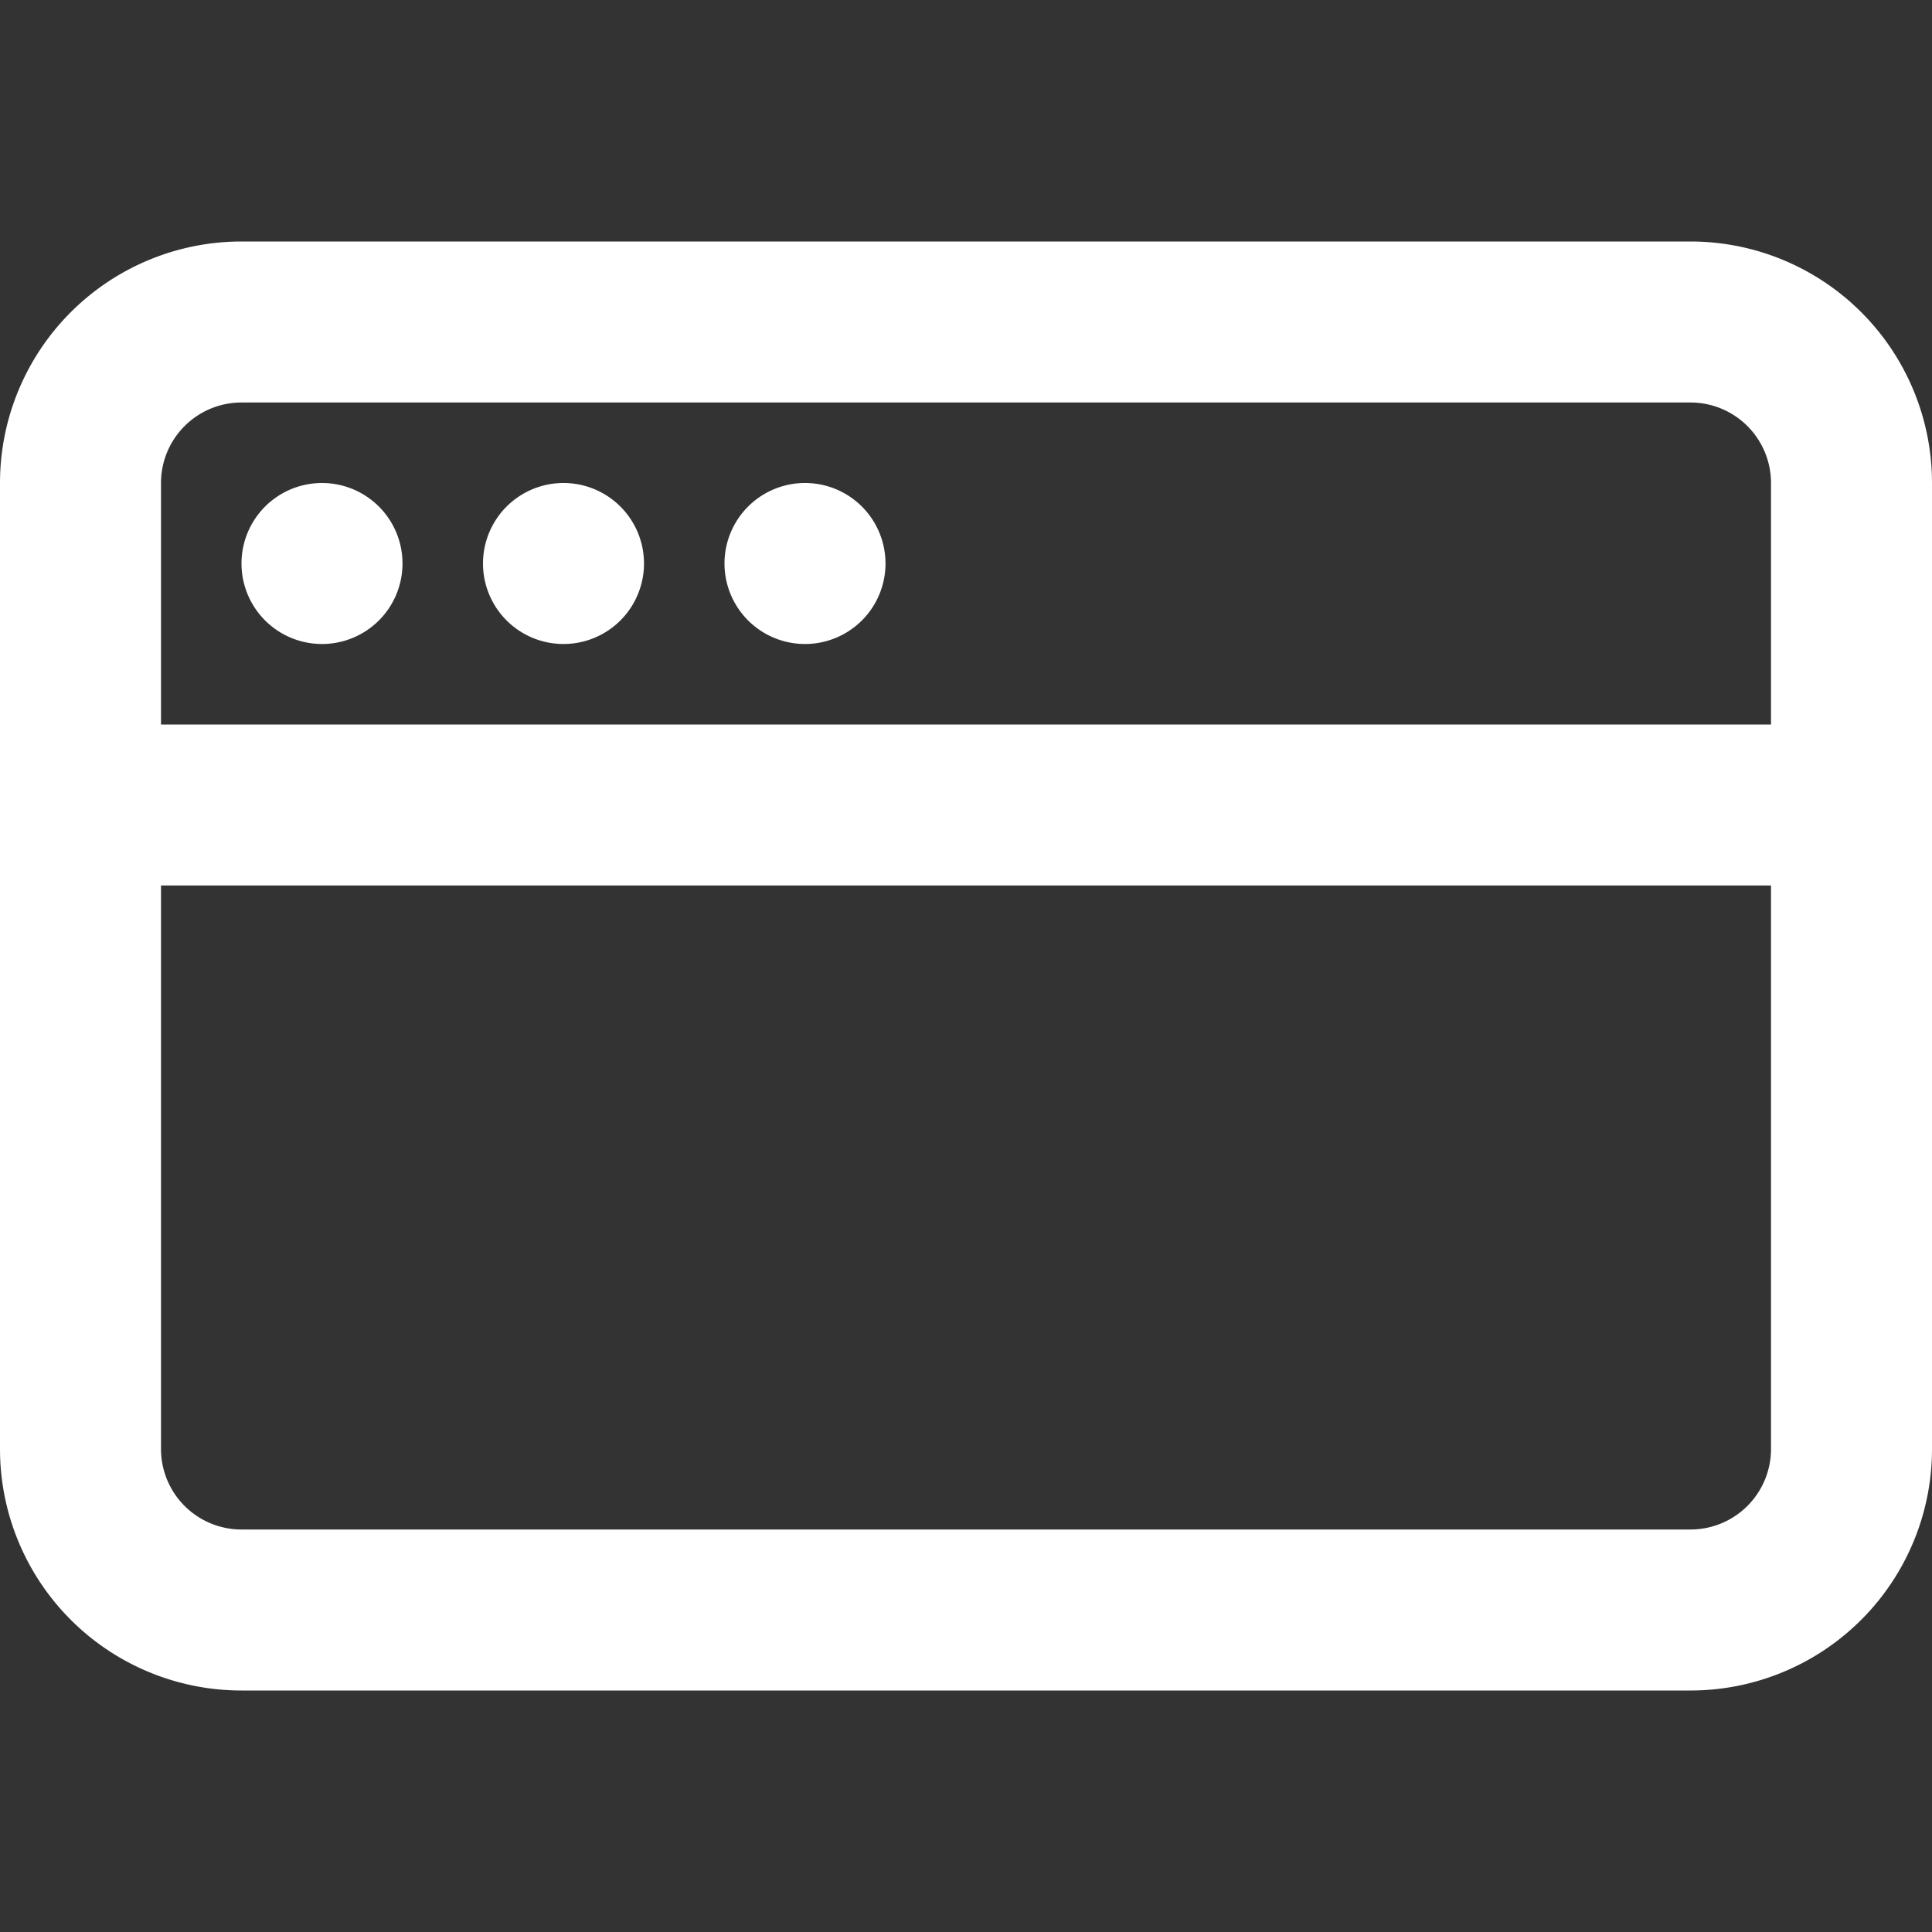
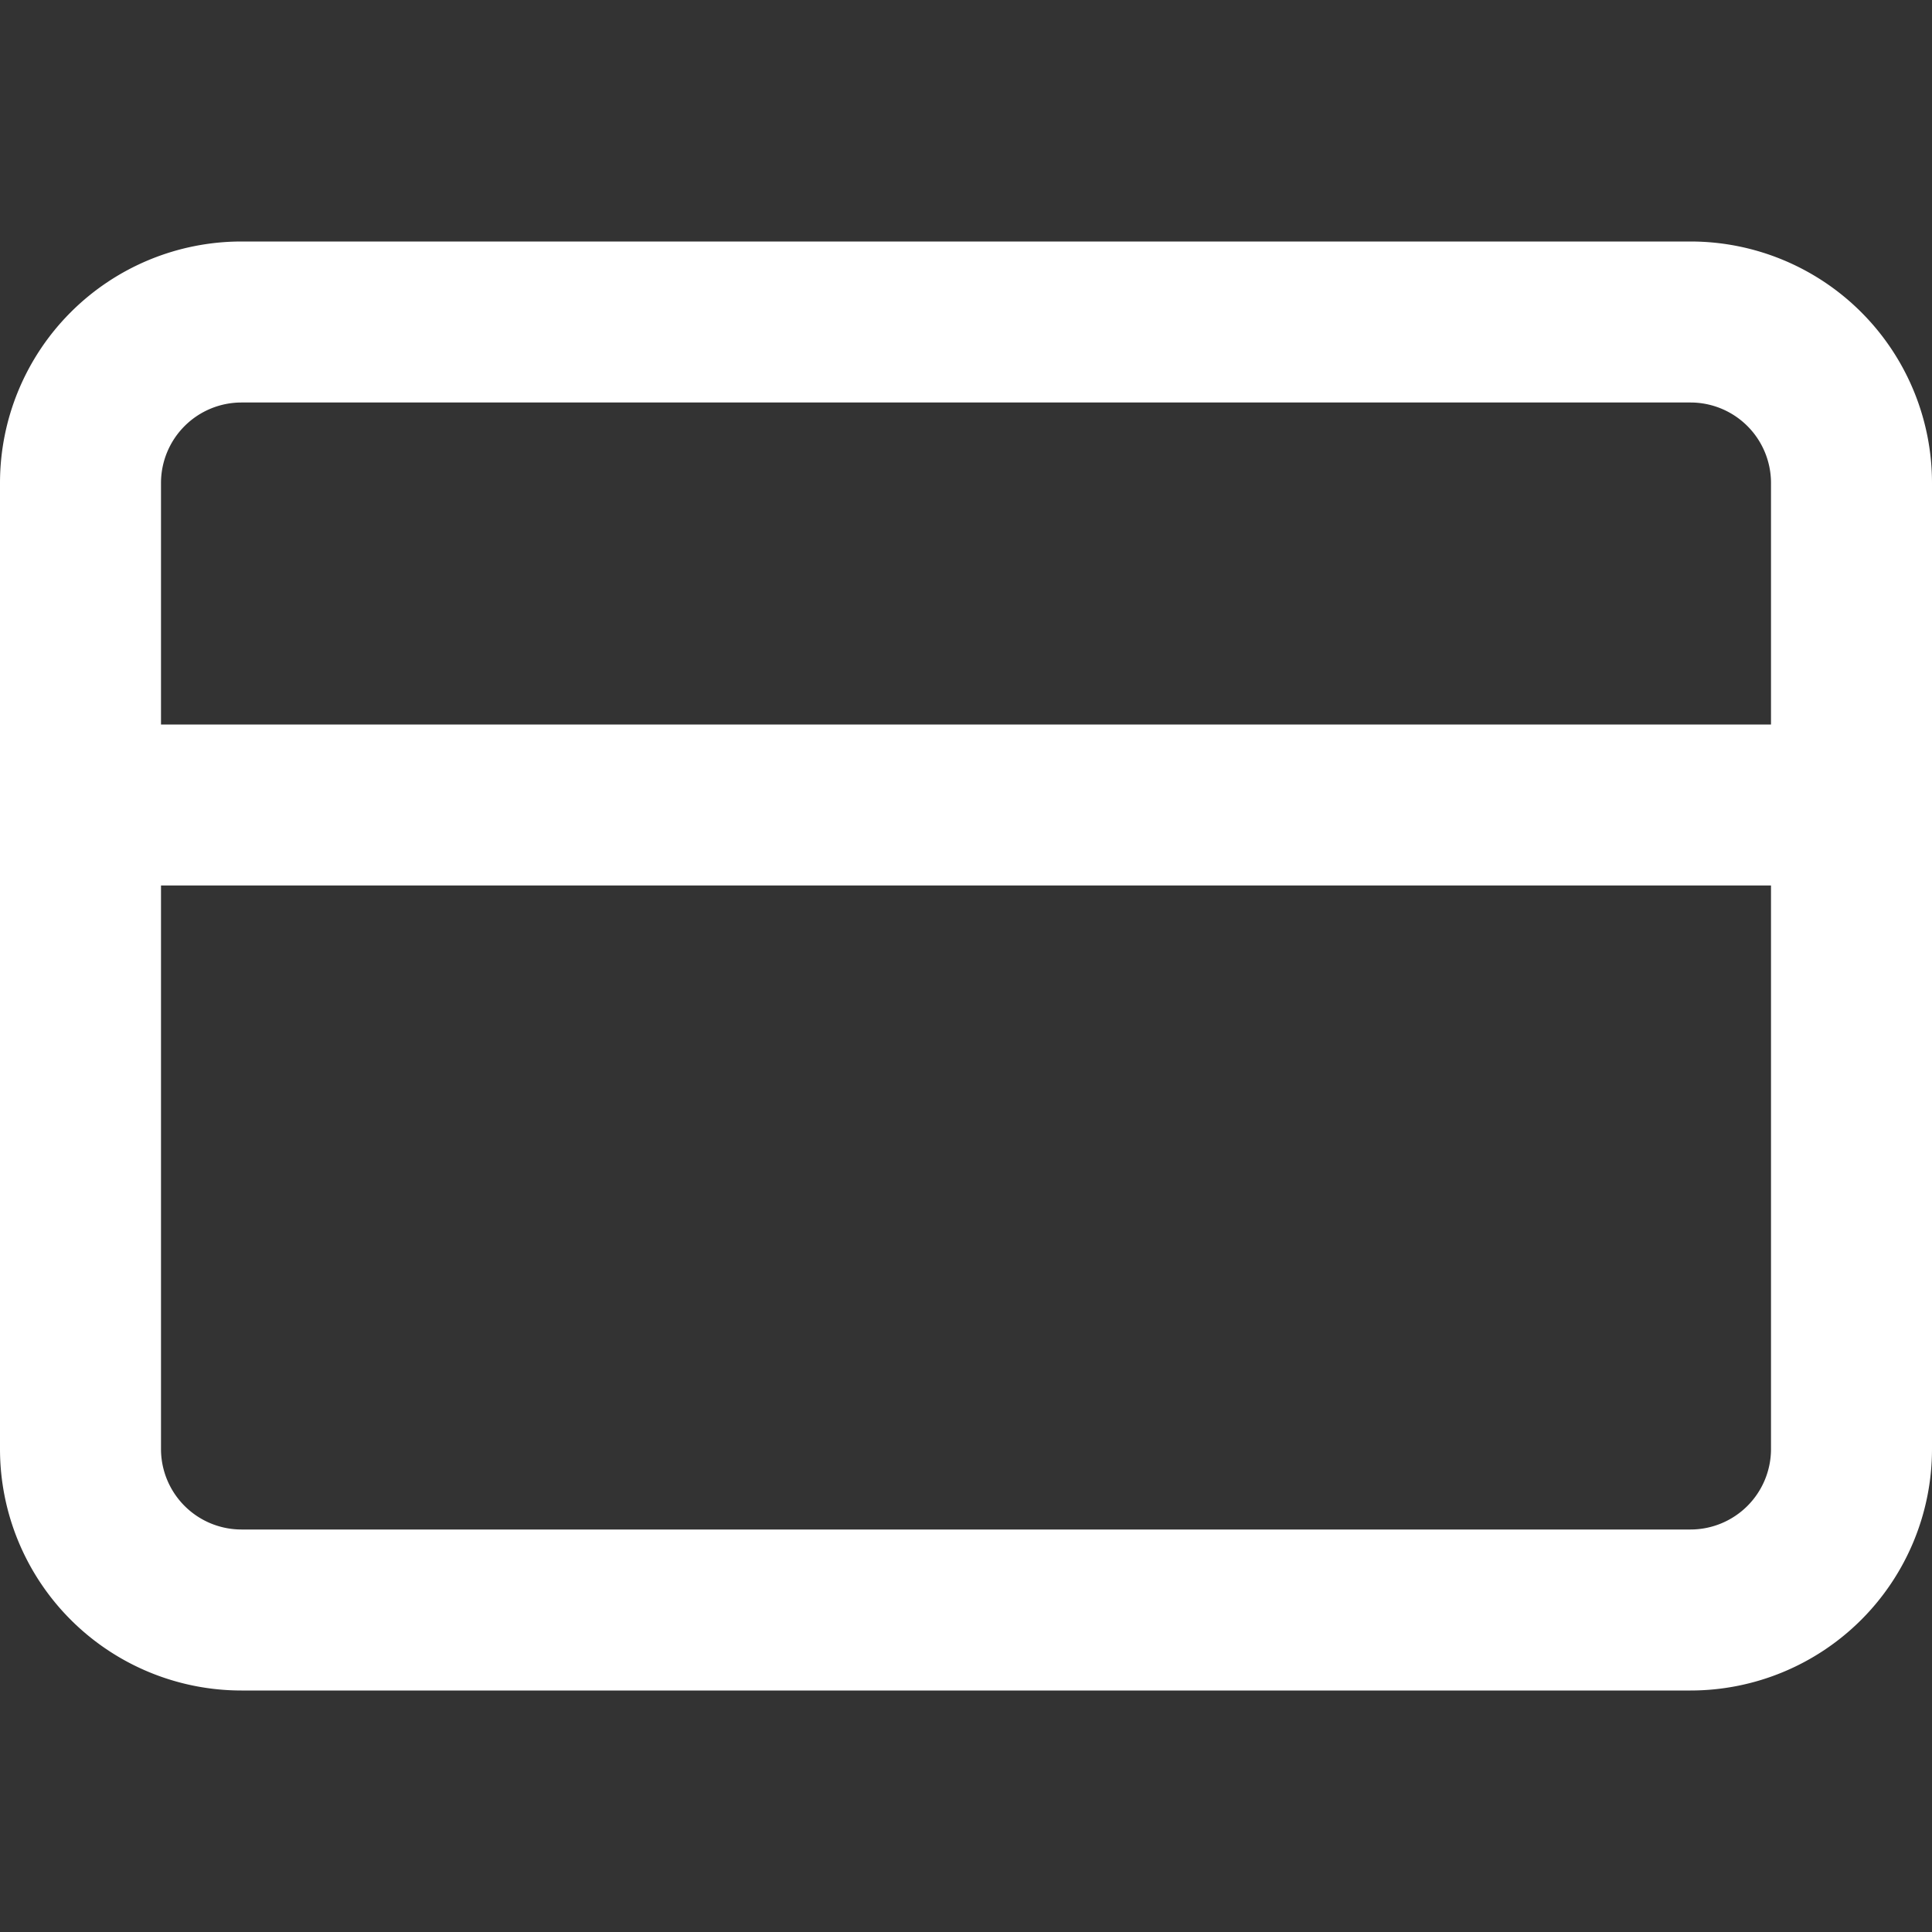
<svg xmlns="http://www.w3.org/2000/svg" width="24" height="24" fill="#ffffff">
  <rect width="100%" height="100%" fill="#333333" stroke="none" />
-   <path d="M4 8a1 1 0 1 0 0-2 1 1 0 1 0 0 2zm4-1a1 1 0 1 1-2 0 1 1 0 1 1 2    0zm2 1a1 1 0 1 0 0-2 1 1 0 1 0 0 2z" />
  <path fill-rule="evenodd" d="M3 3a3 3 0 0 0-3 3v12a3 3 0 0 0 3 3h18a3 3 0 0 0    3-3V6a3 3 0 0 0-3-3H3zm18 2H3a1 1 0 0 0-1 1v3h20V6a1 1 0 0 0-1-1zM2 18v-7h20v7a1    1 0 0 1-1 1H3a1 1 0 0 1-1-1z" />
</svg>